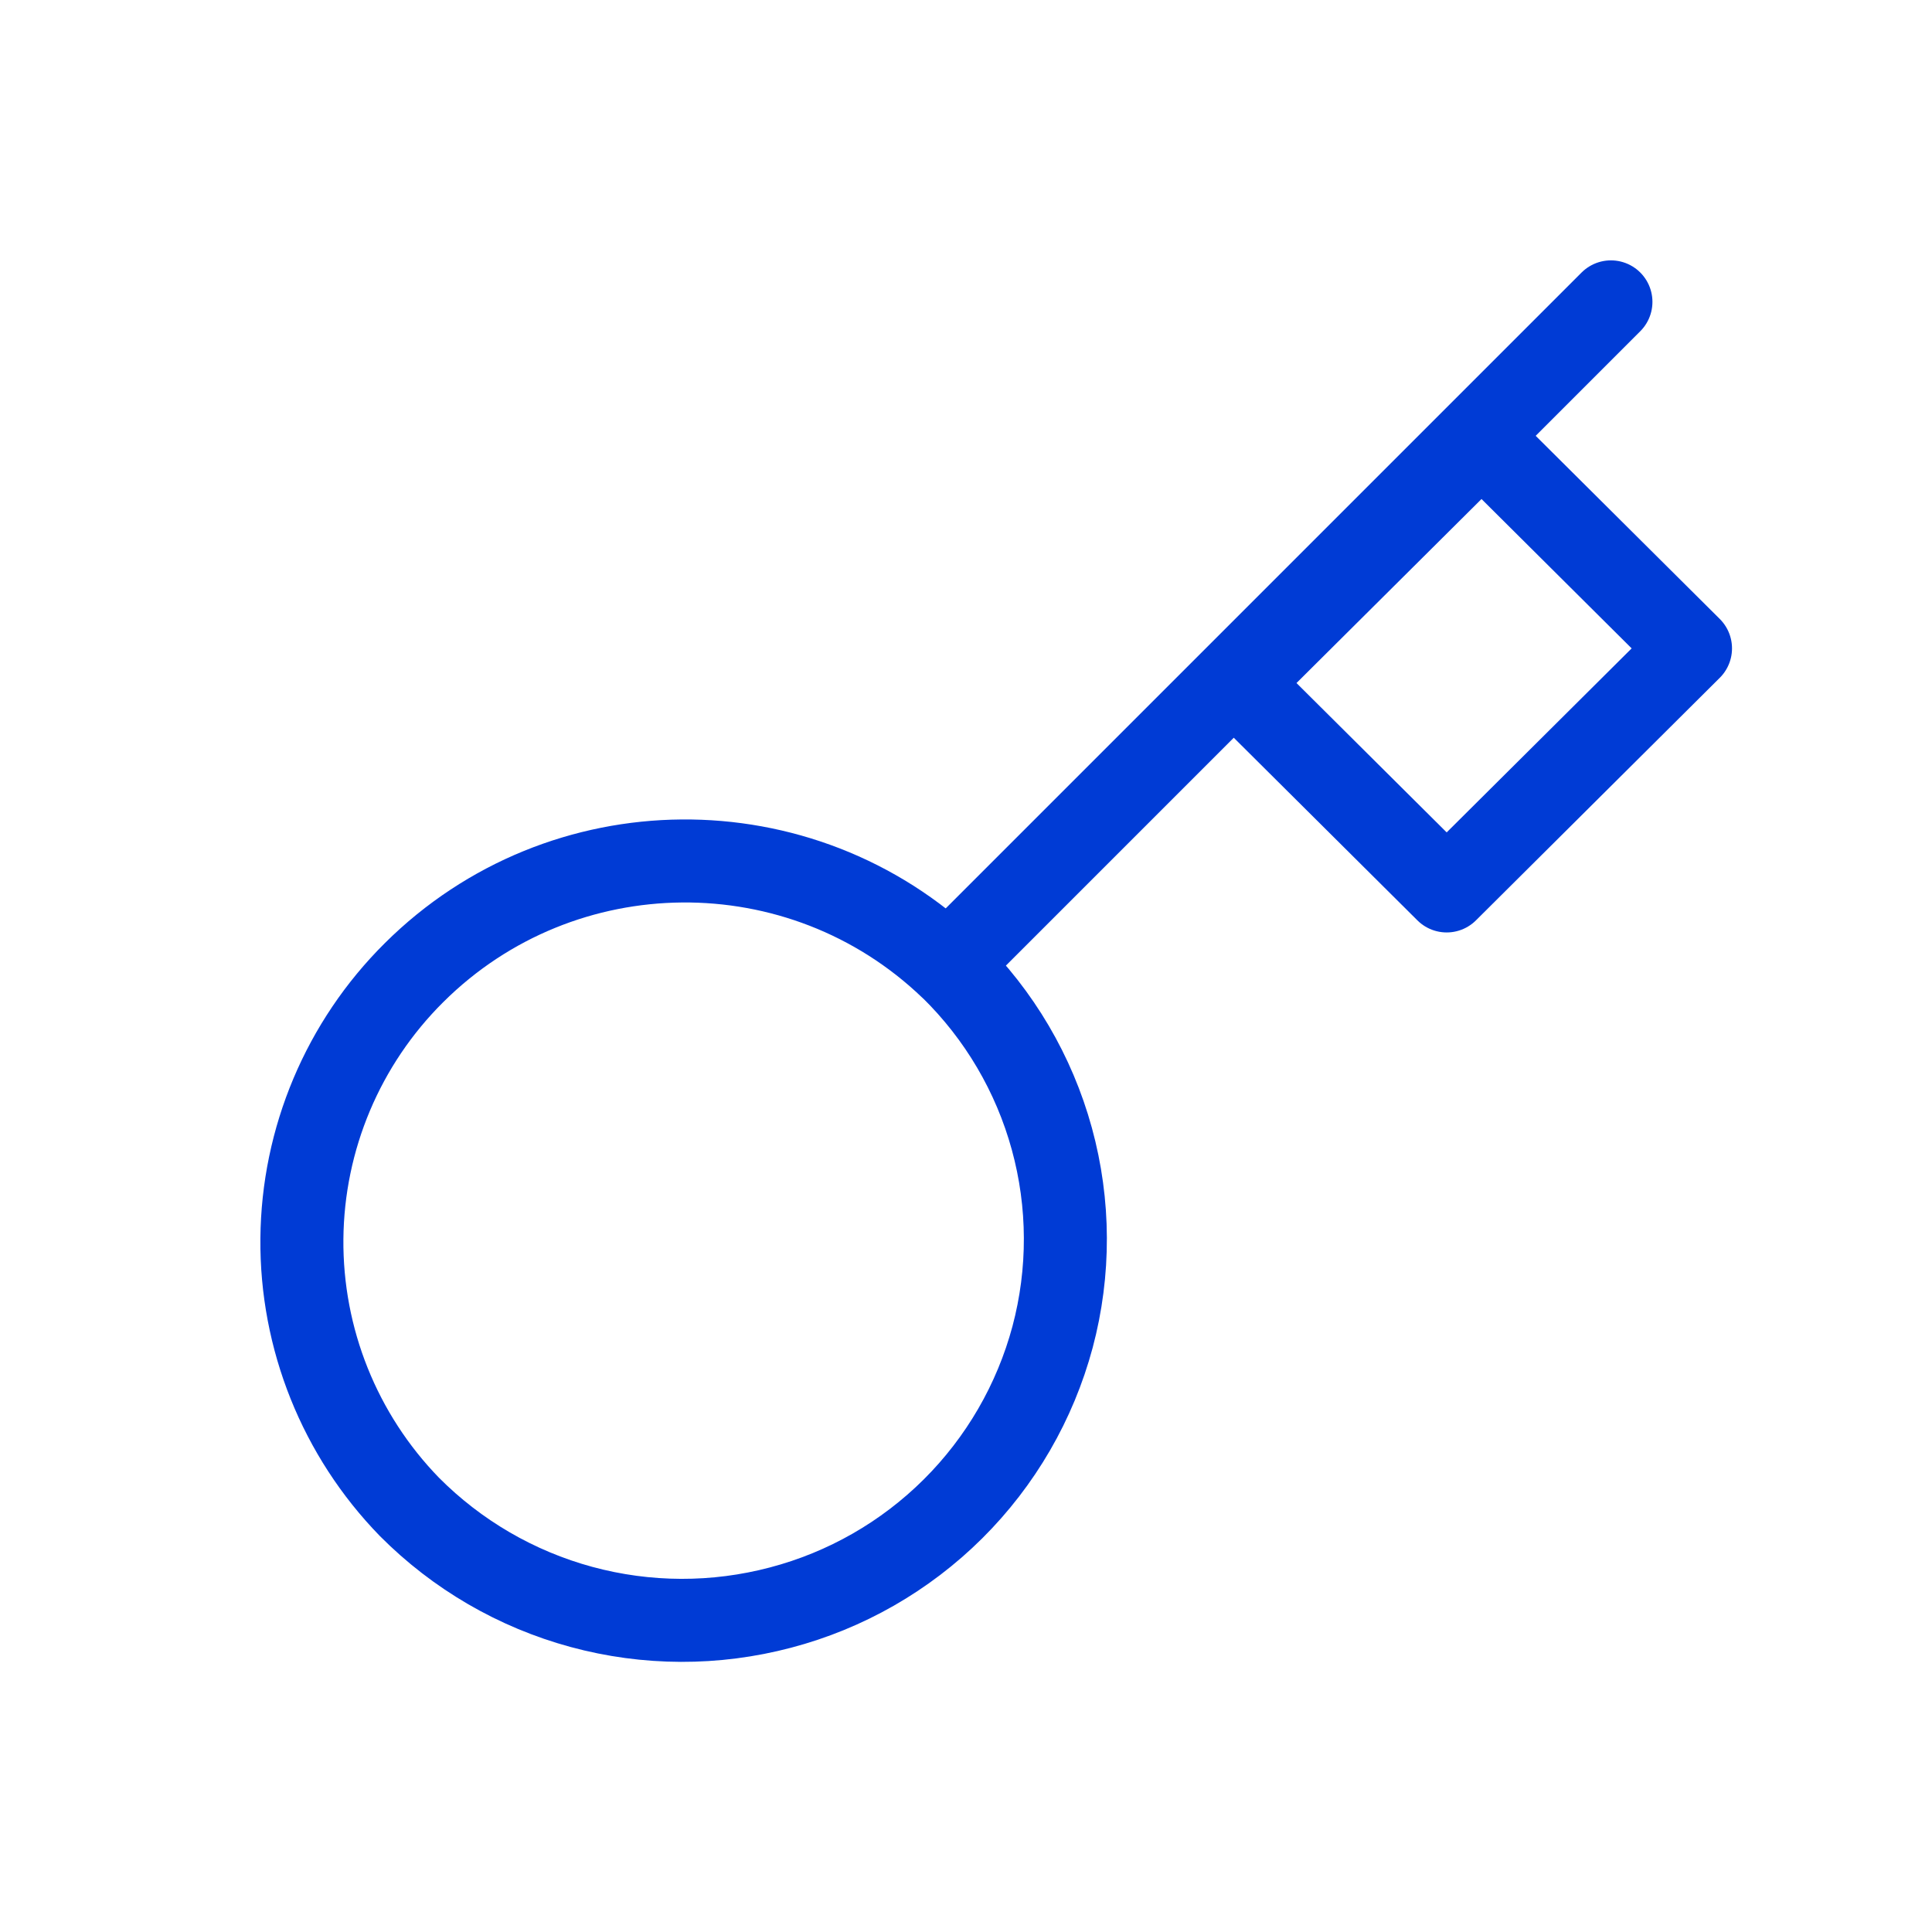
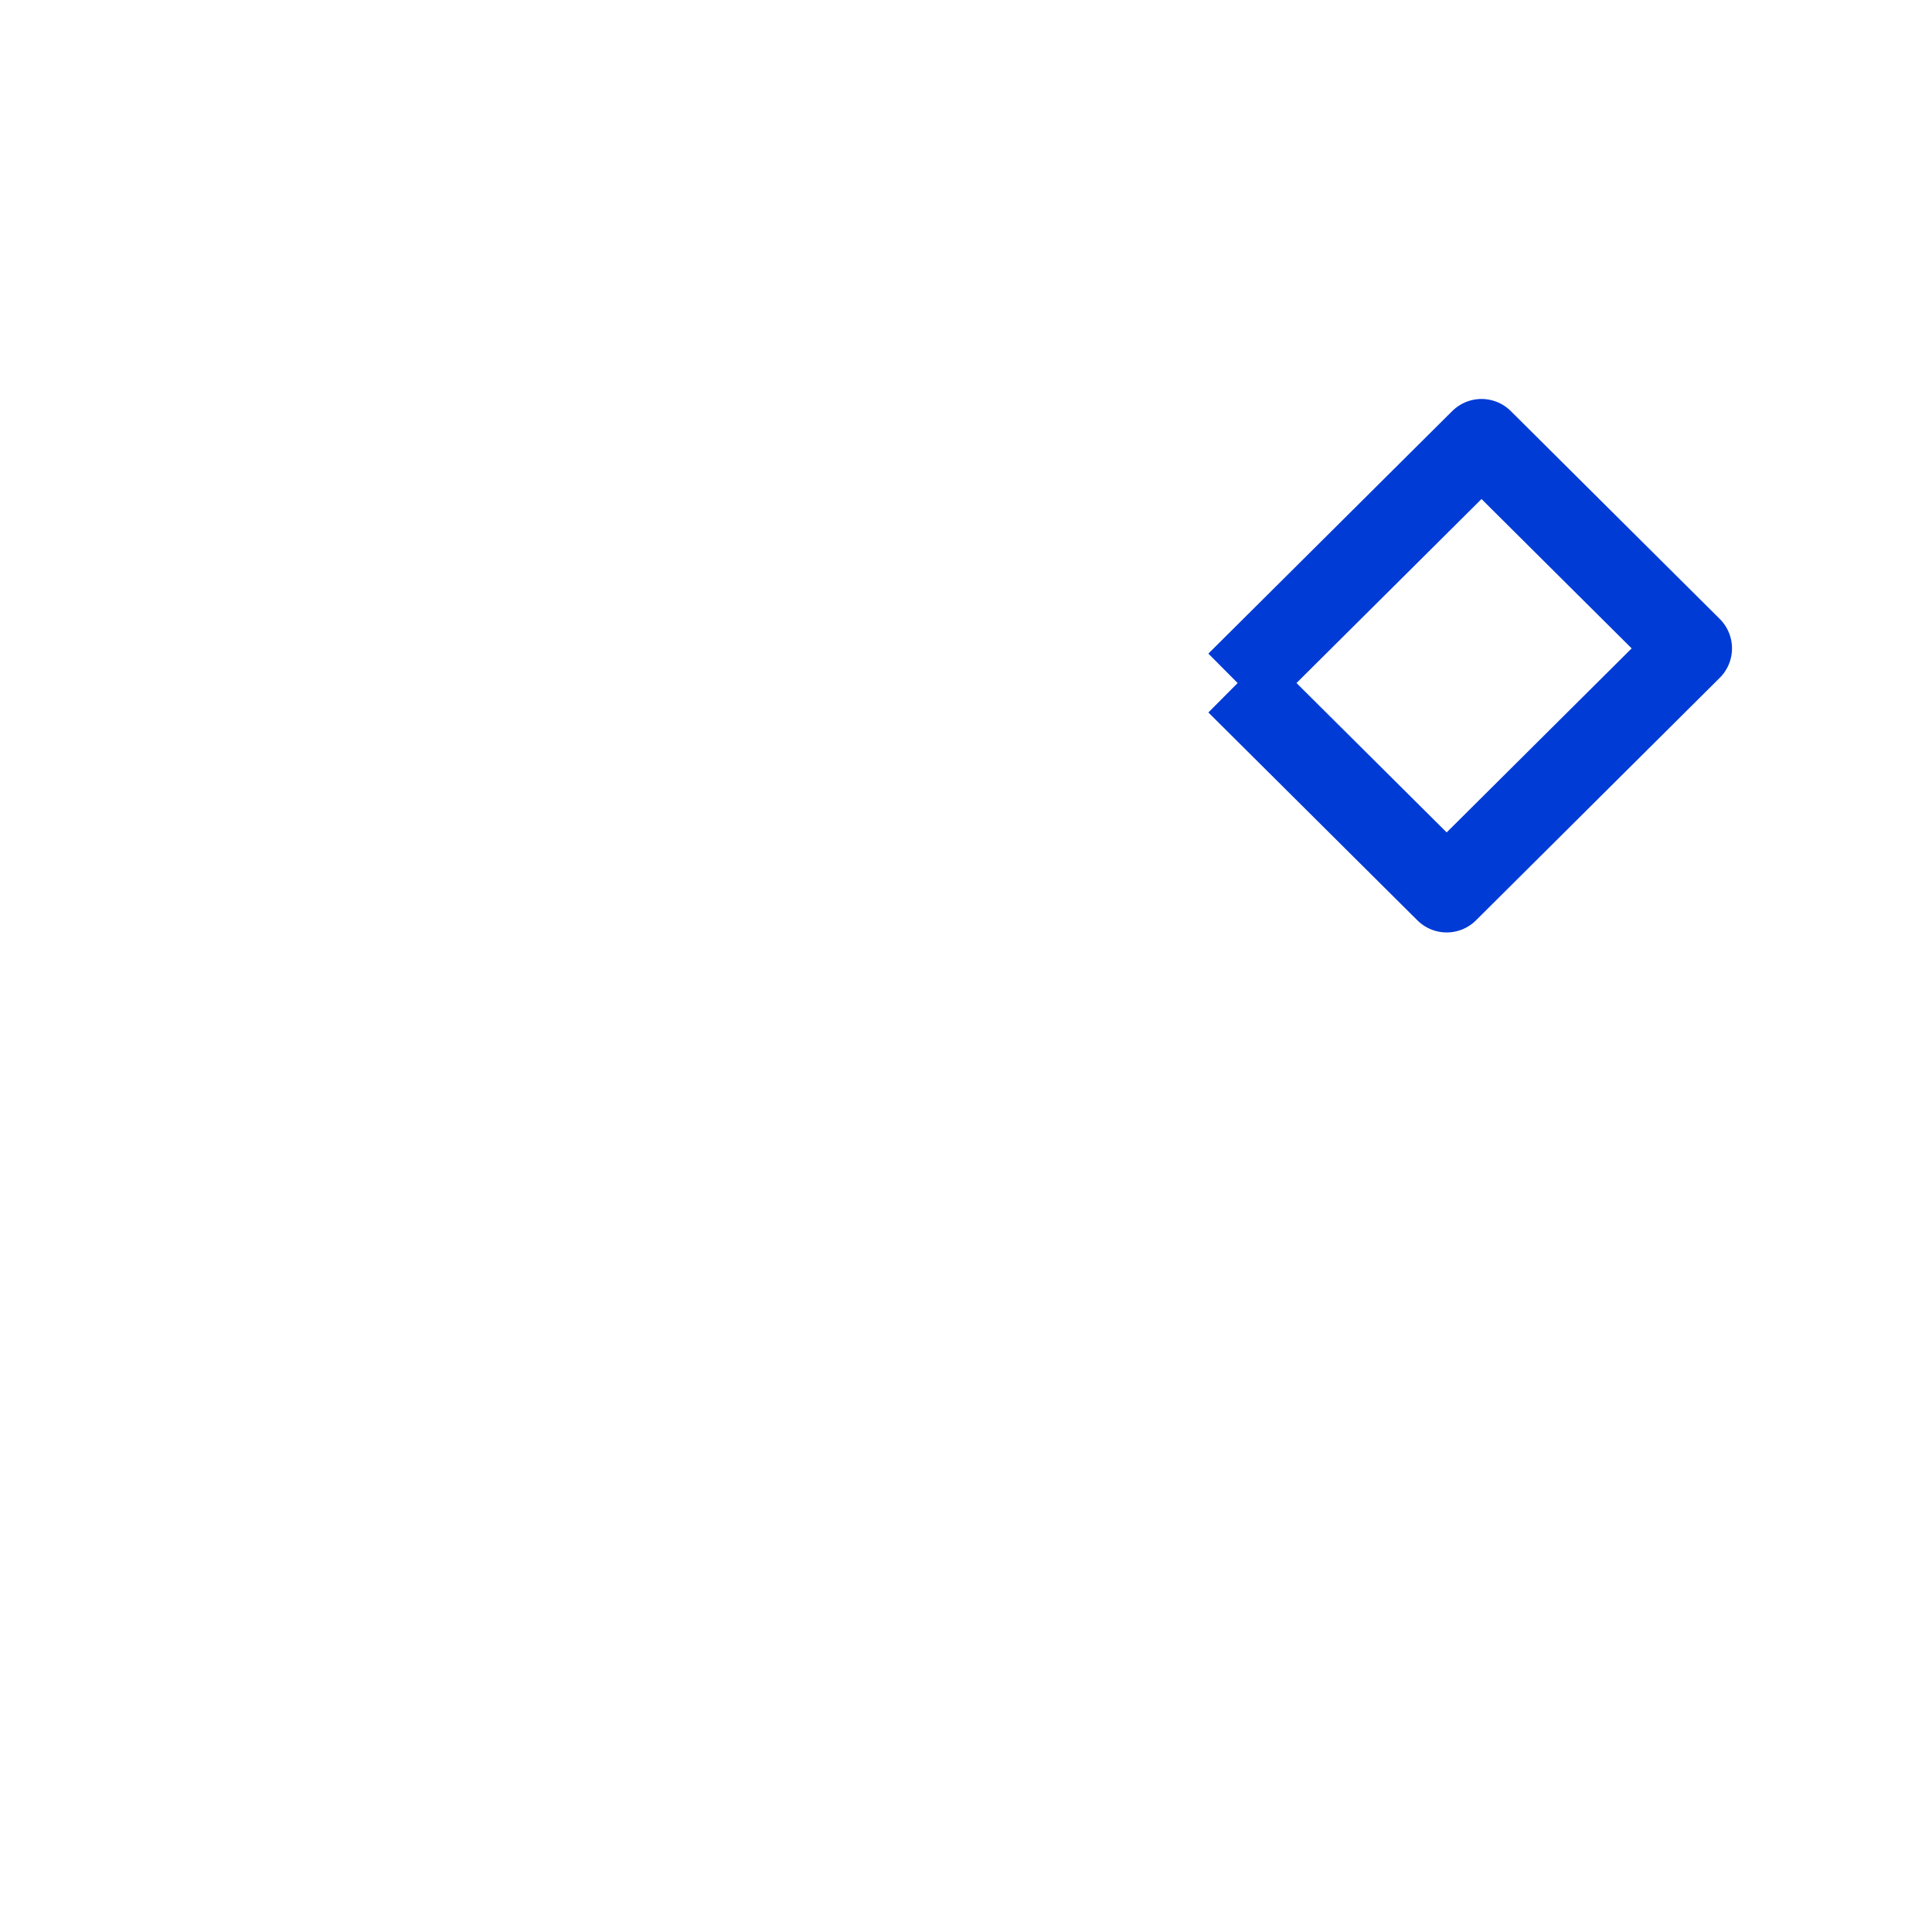
<svg xmlns="http://www.w3.org/2000/svg" width="128" height="128" viewBox="0 0 128 128" fill="none">
-   <path d="M63.026 64.124C66.21 67.242 68.508 71.149 69.687 75.446C70.866 79.743 70.882 84.276 69.735 88.581C68.578 92.893 66.301 96.822 63.136 99.969C59.97 103.117 56.029 105.372 51.711 106.506C47.388 107.649 42.841 107.635 38.525 106.464C34.21 105.293 30.279 103.007 27.127 99.836C22.504 95.085 19.943 88.701 20.001 82.072C20.059 75.444 22.73 69.105 27.435 64.436C37.228 54.697 53.061 54.559 63.022 64.129L63.026 64.124Z" stroke="#003BD5" stroke-width="5.5" stroke-linejoin="round" />
-   <path d="M63.364 63.364L106.728 20" stroke="#003BD5" stroke-width="5.5" stroke-linecap="round" stroke-linejoin="round" />
-   <path d="M81.997 45.253L95.846 59.027L112 42.957L98.154 29.183L81.997 45.253Z" stroke="#003BD5" stroke-width="5.5" stroke-linejoin="round" />
+   <path d="M81.997 45.253L95.846 59.027L112 42.957L98.154 29.183L81.997 45.253" stroke="#003BD5" stroke-width="5.5" stroke-linejoin="round" />
</svg>